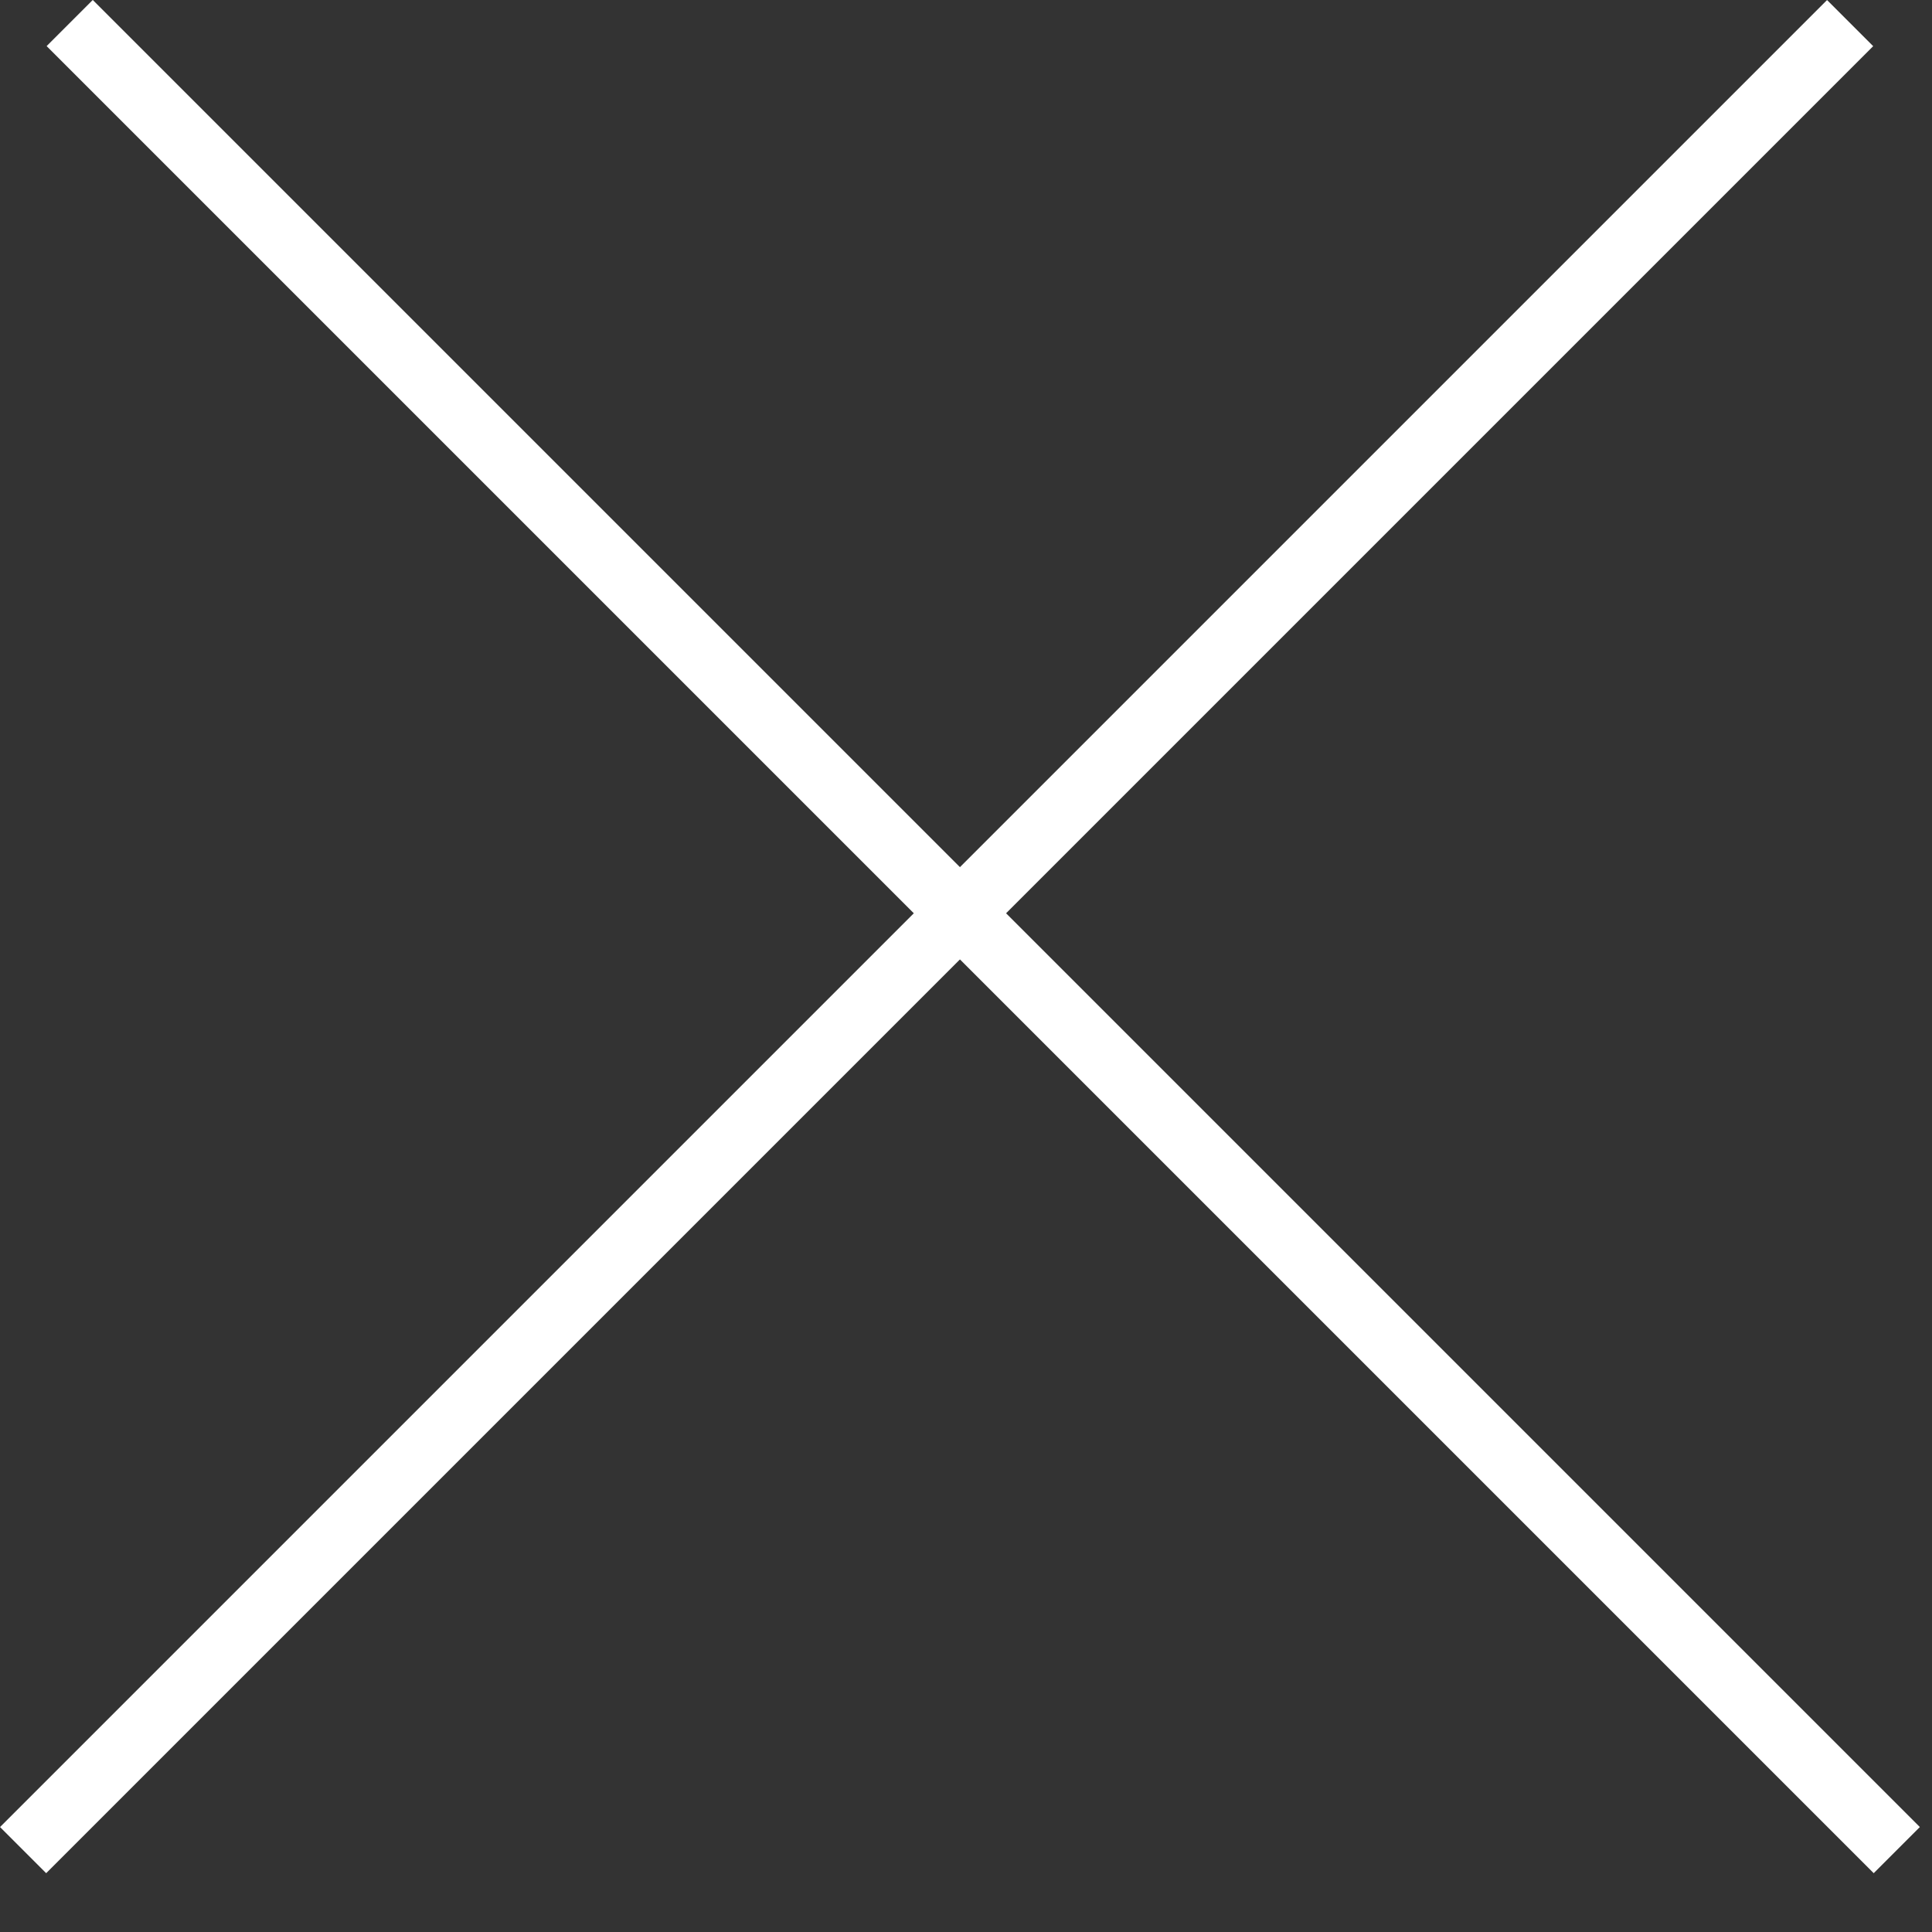
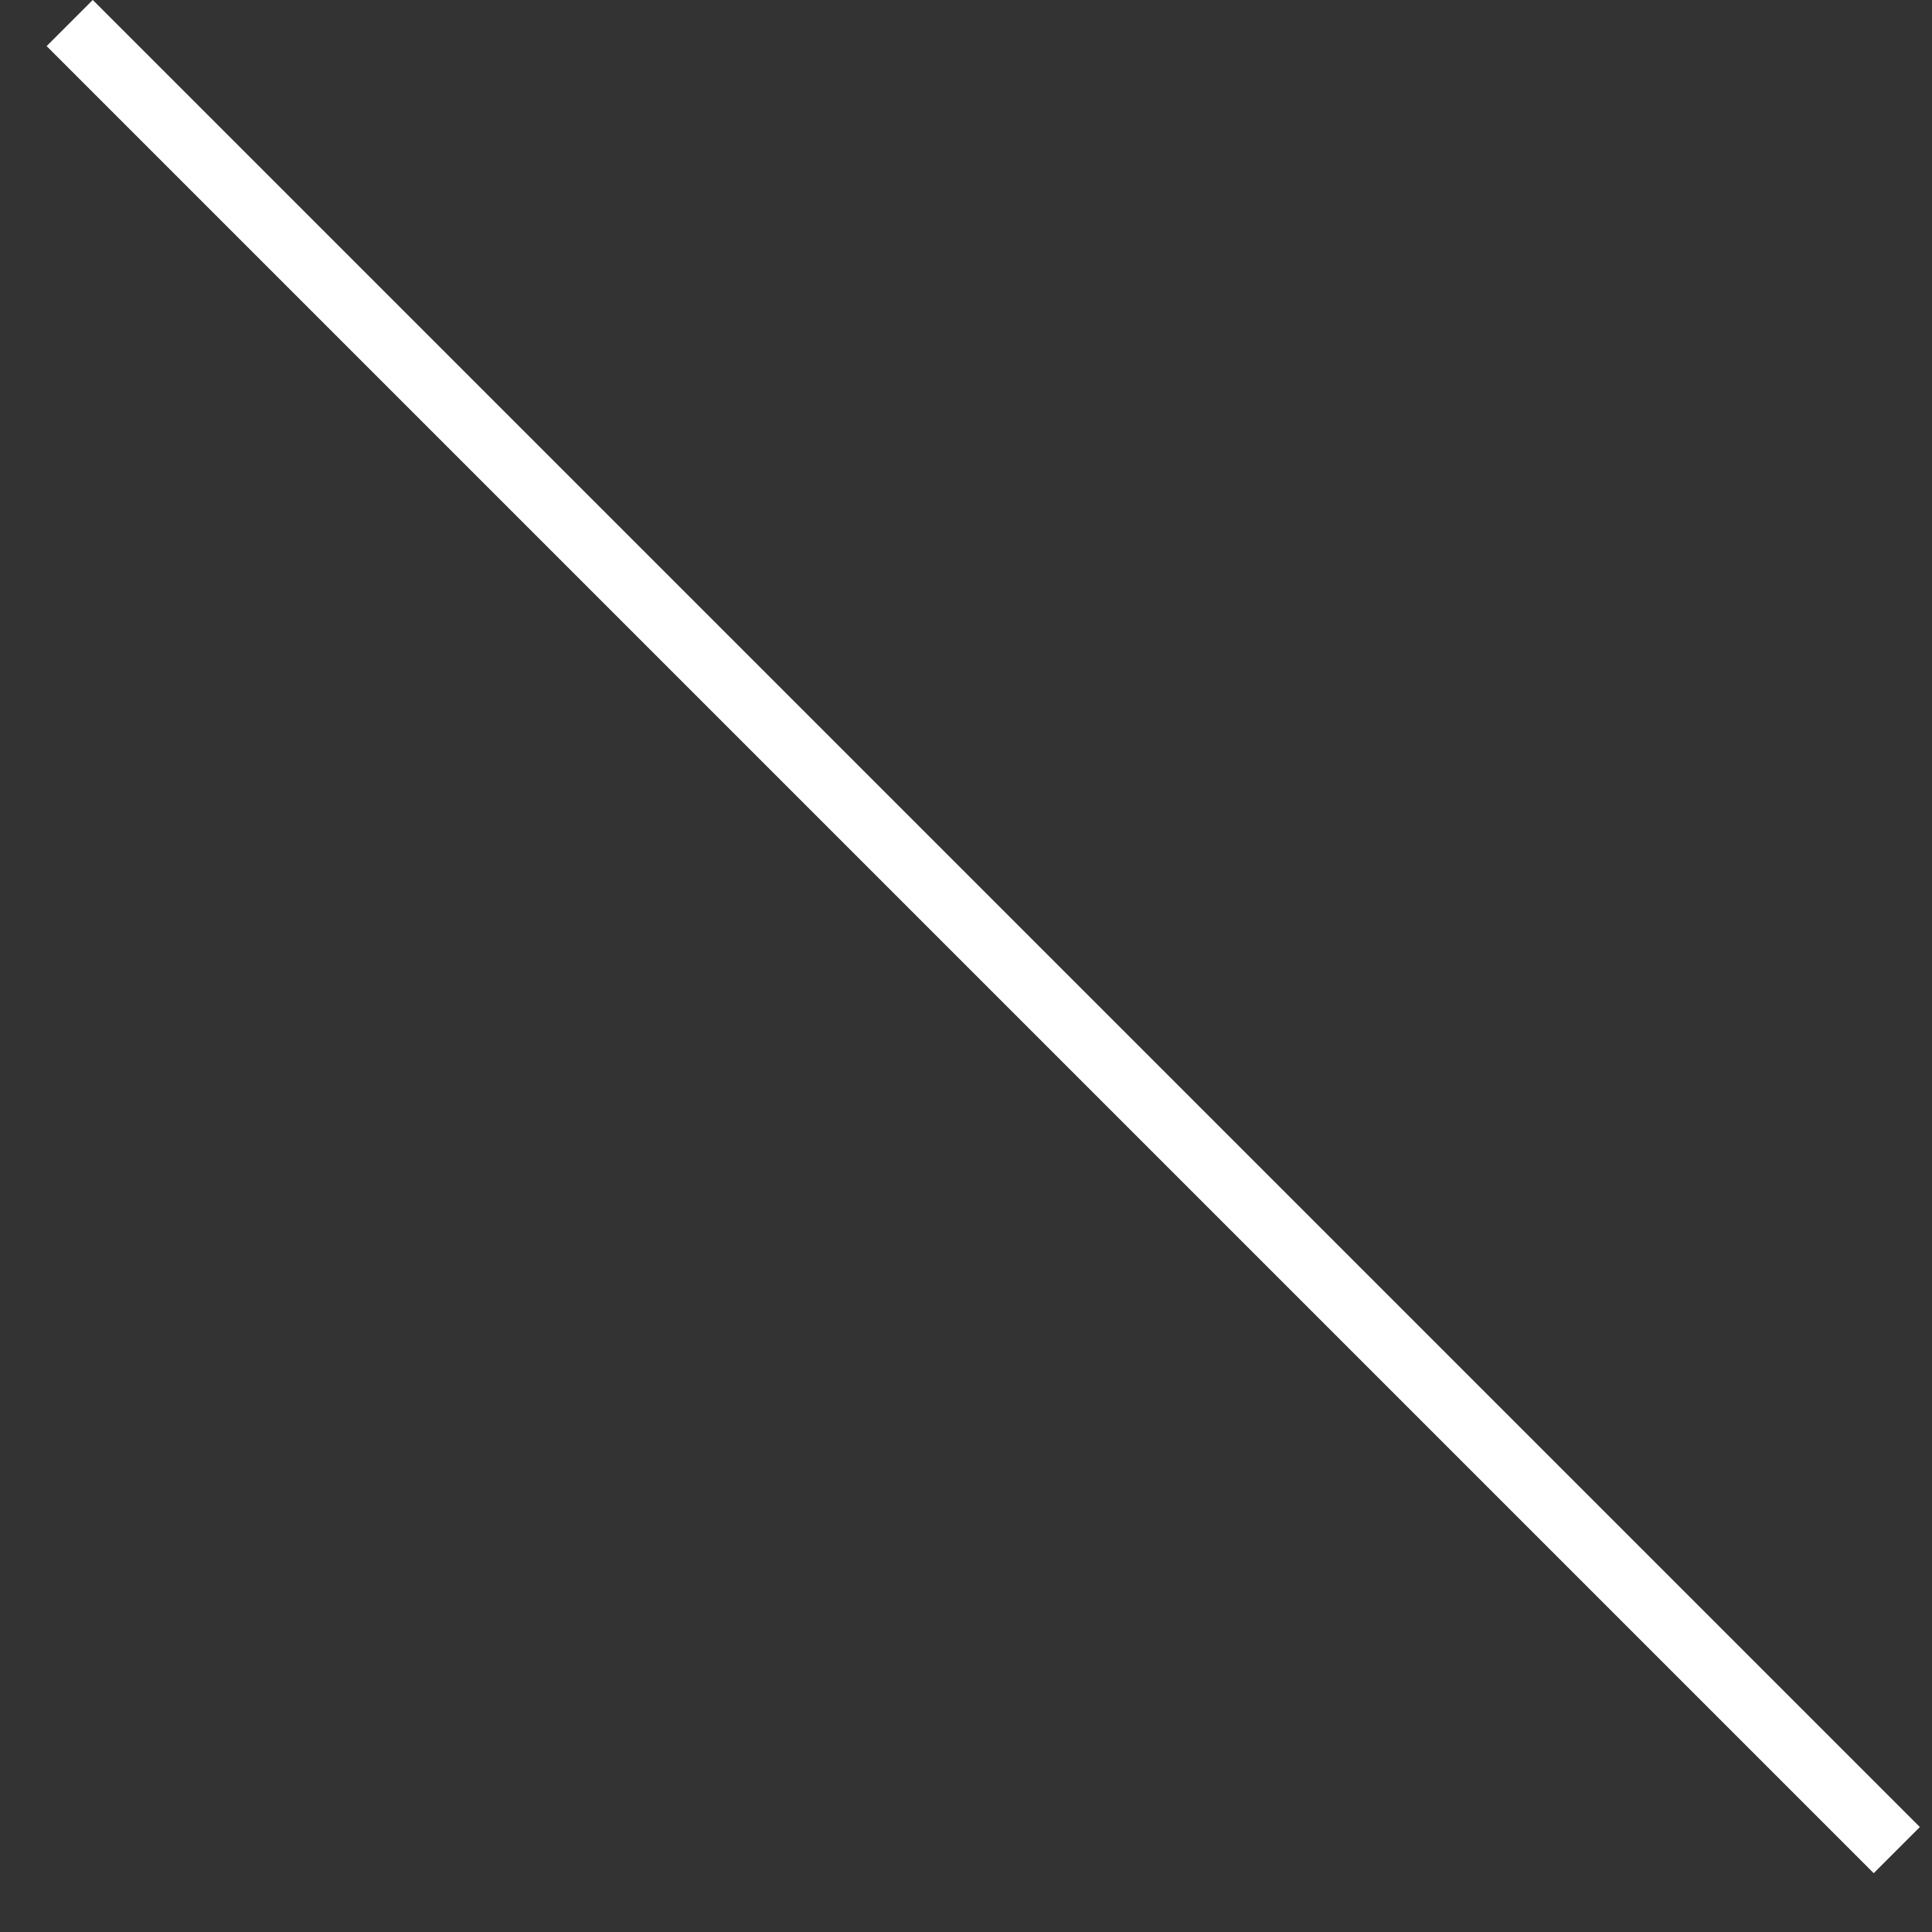
<svg xmlns="http://www.w3.org/2000/svg" width="26" height="26" viewBox="0 0 26 26" fill="none">
  <rect x="0" y="0" width="26" height="26" fill="#333333" stroke="none" />
  <line x1="0.938" y1="0.31" x2="25.526" y2="24.898" stroke="white" stroke-width="0.878" />
-   <line x1="0.311" y1="24.898" x2="24.898" y2="0.311" stroke="white" stroke-width="0.878" />
</svg>